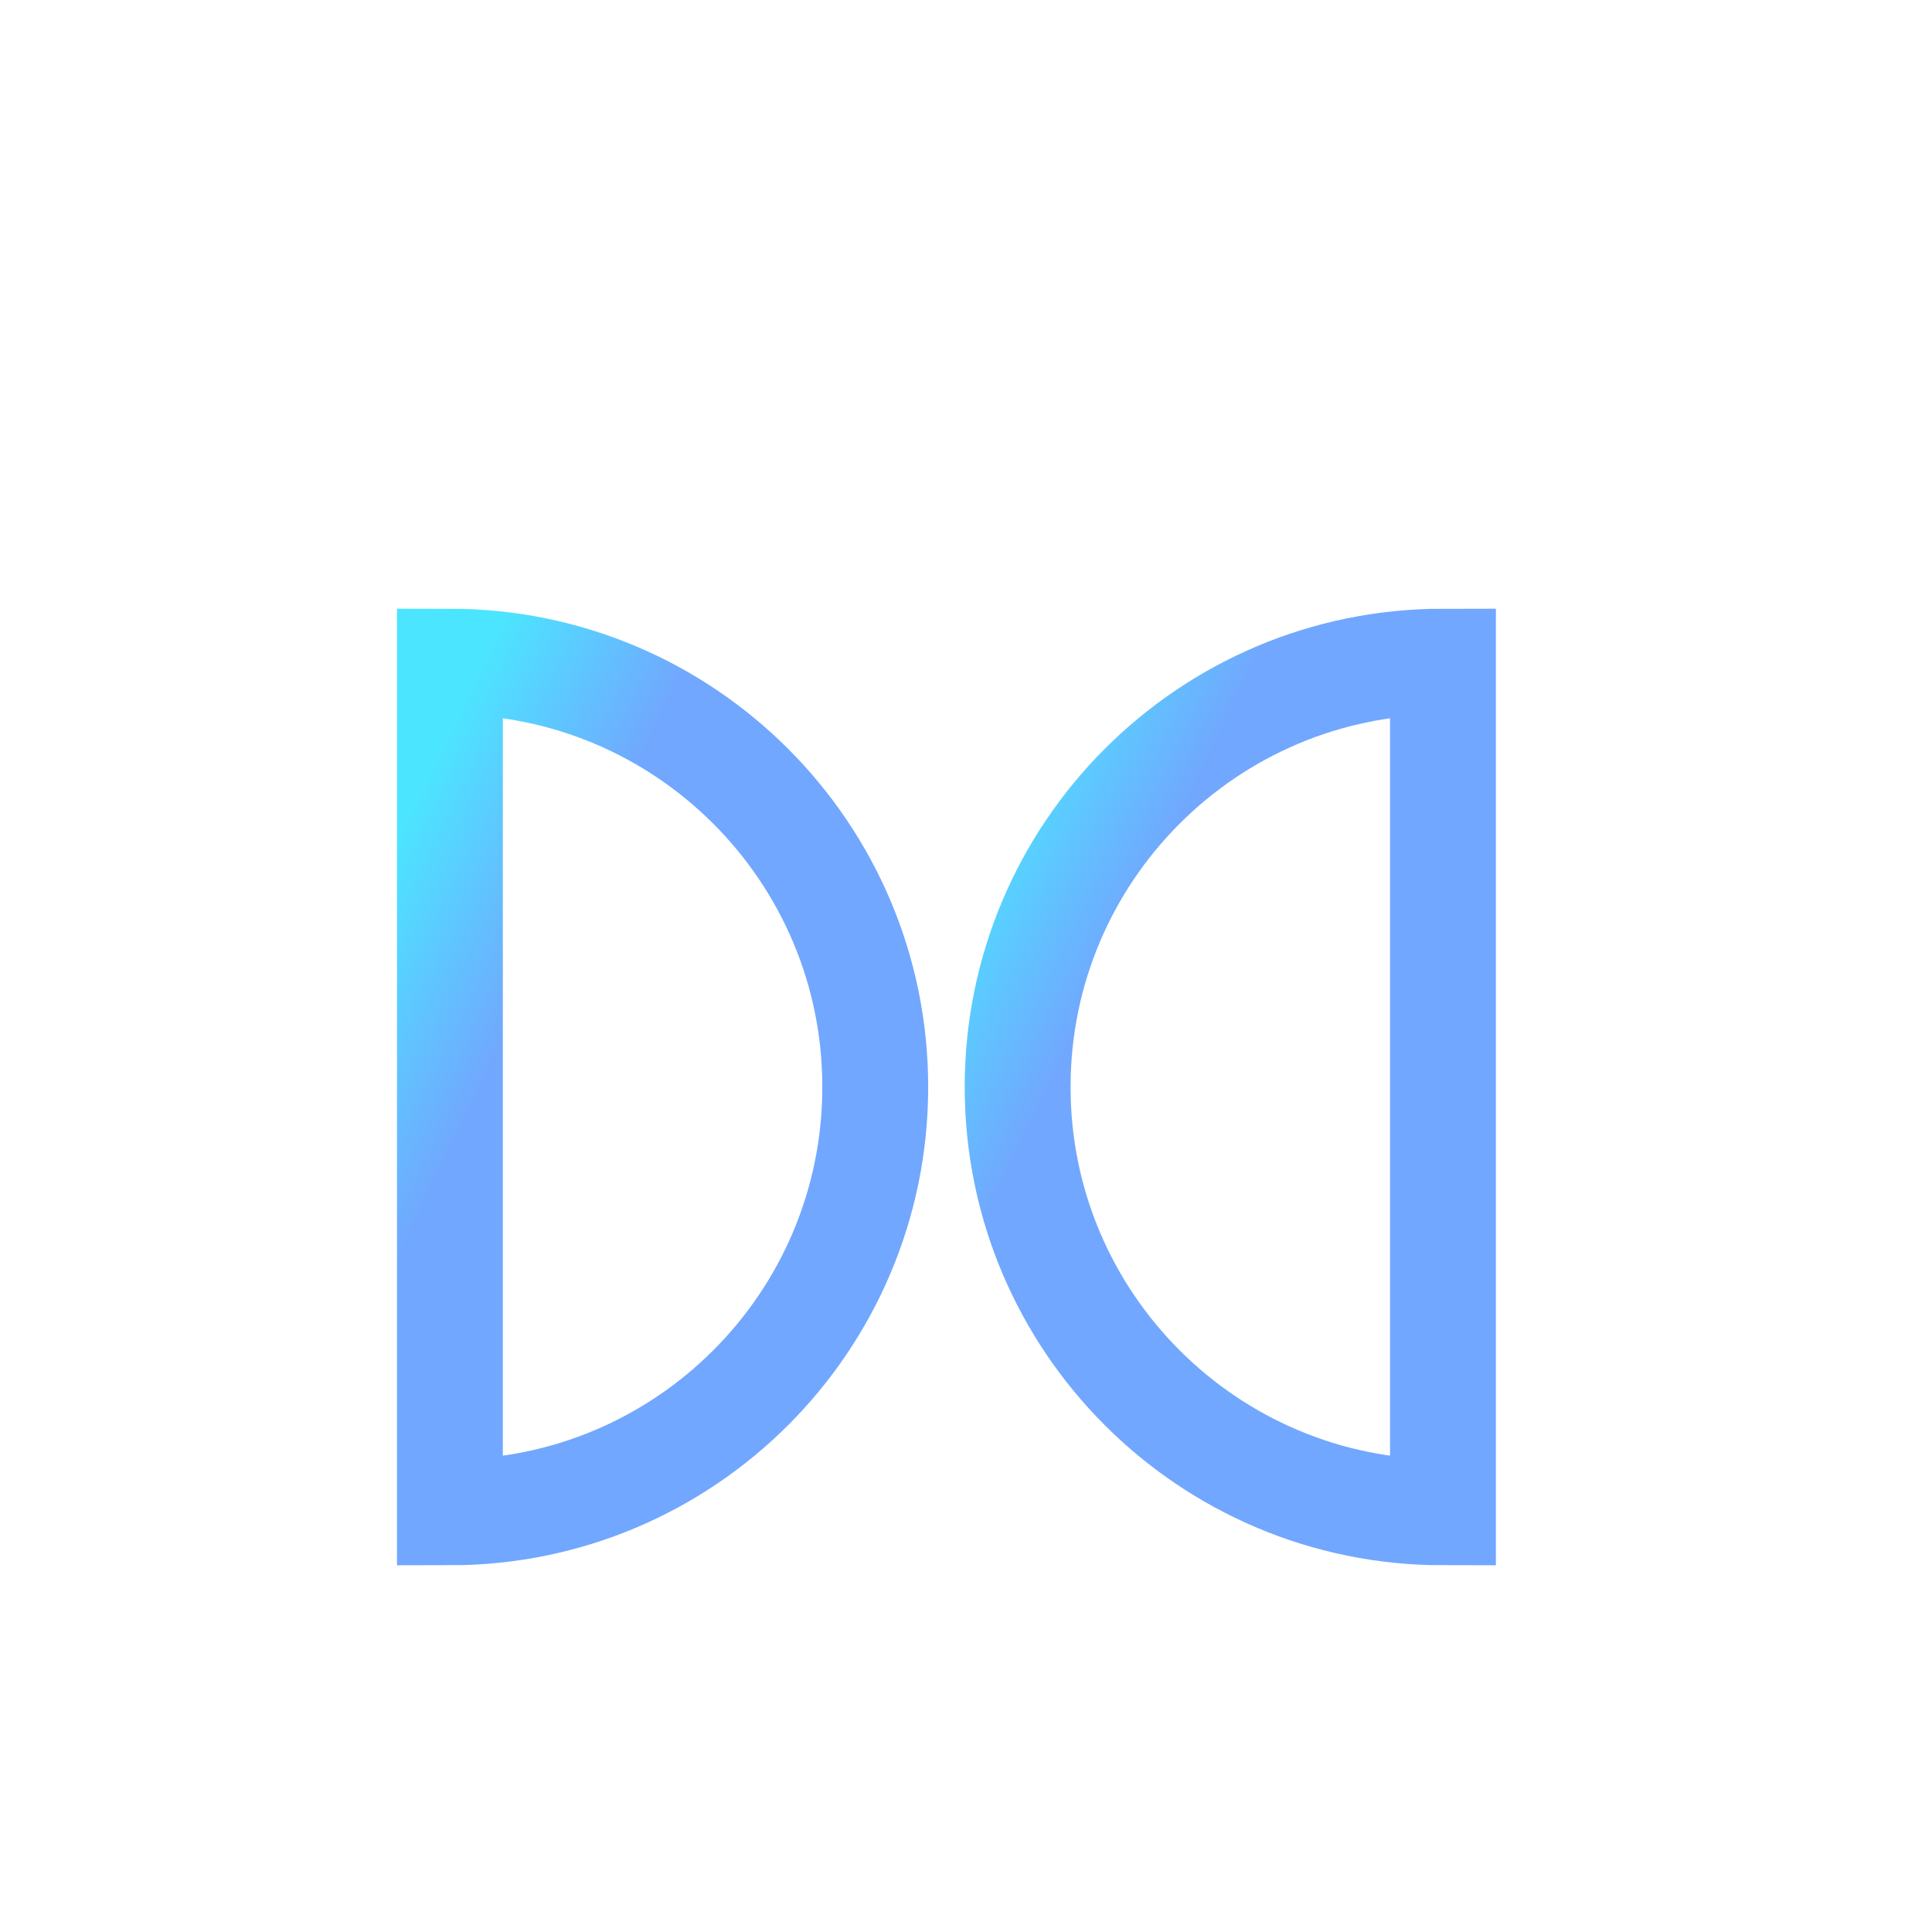
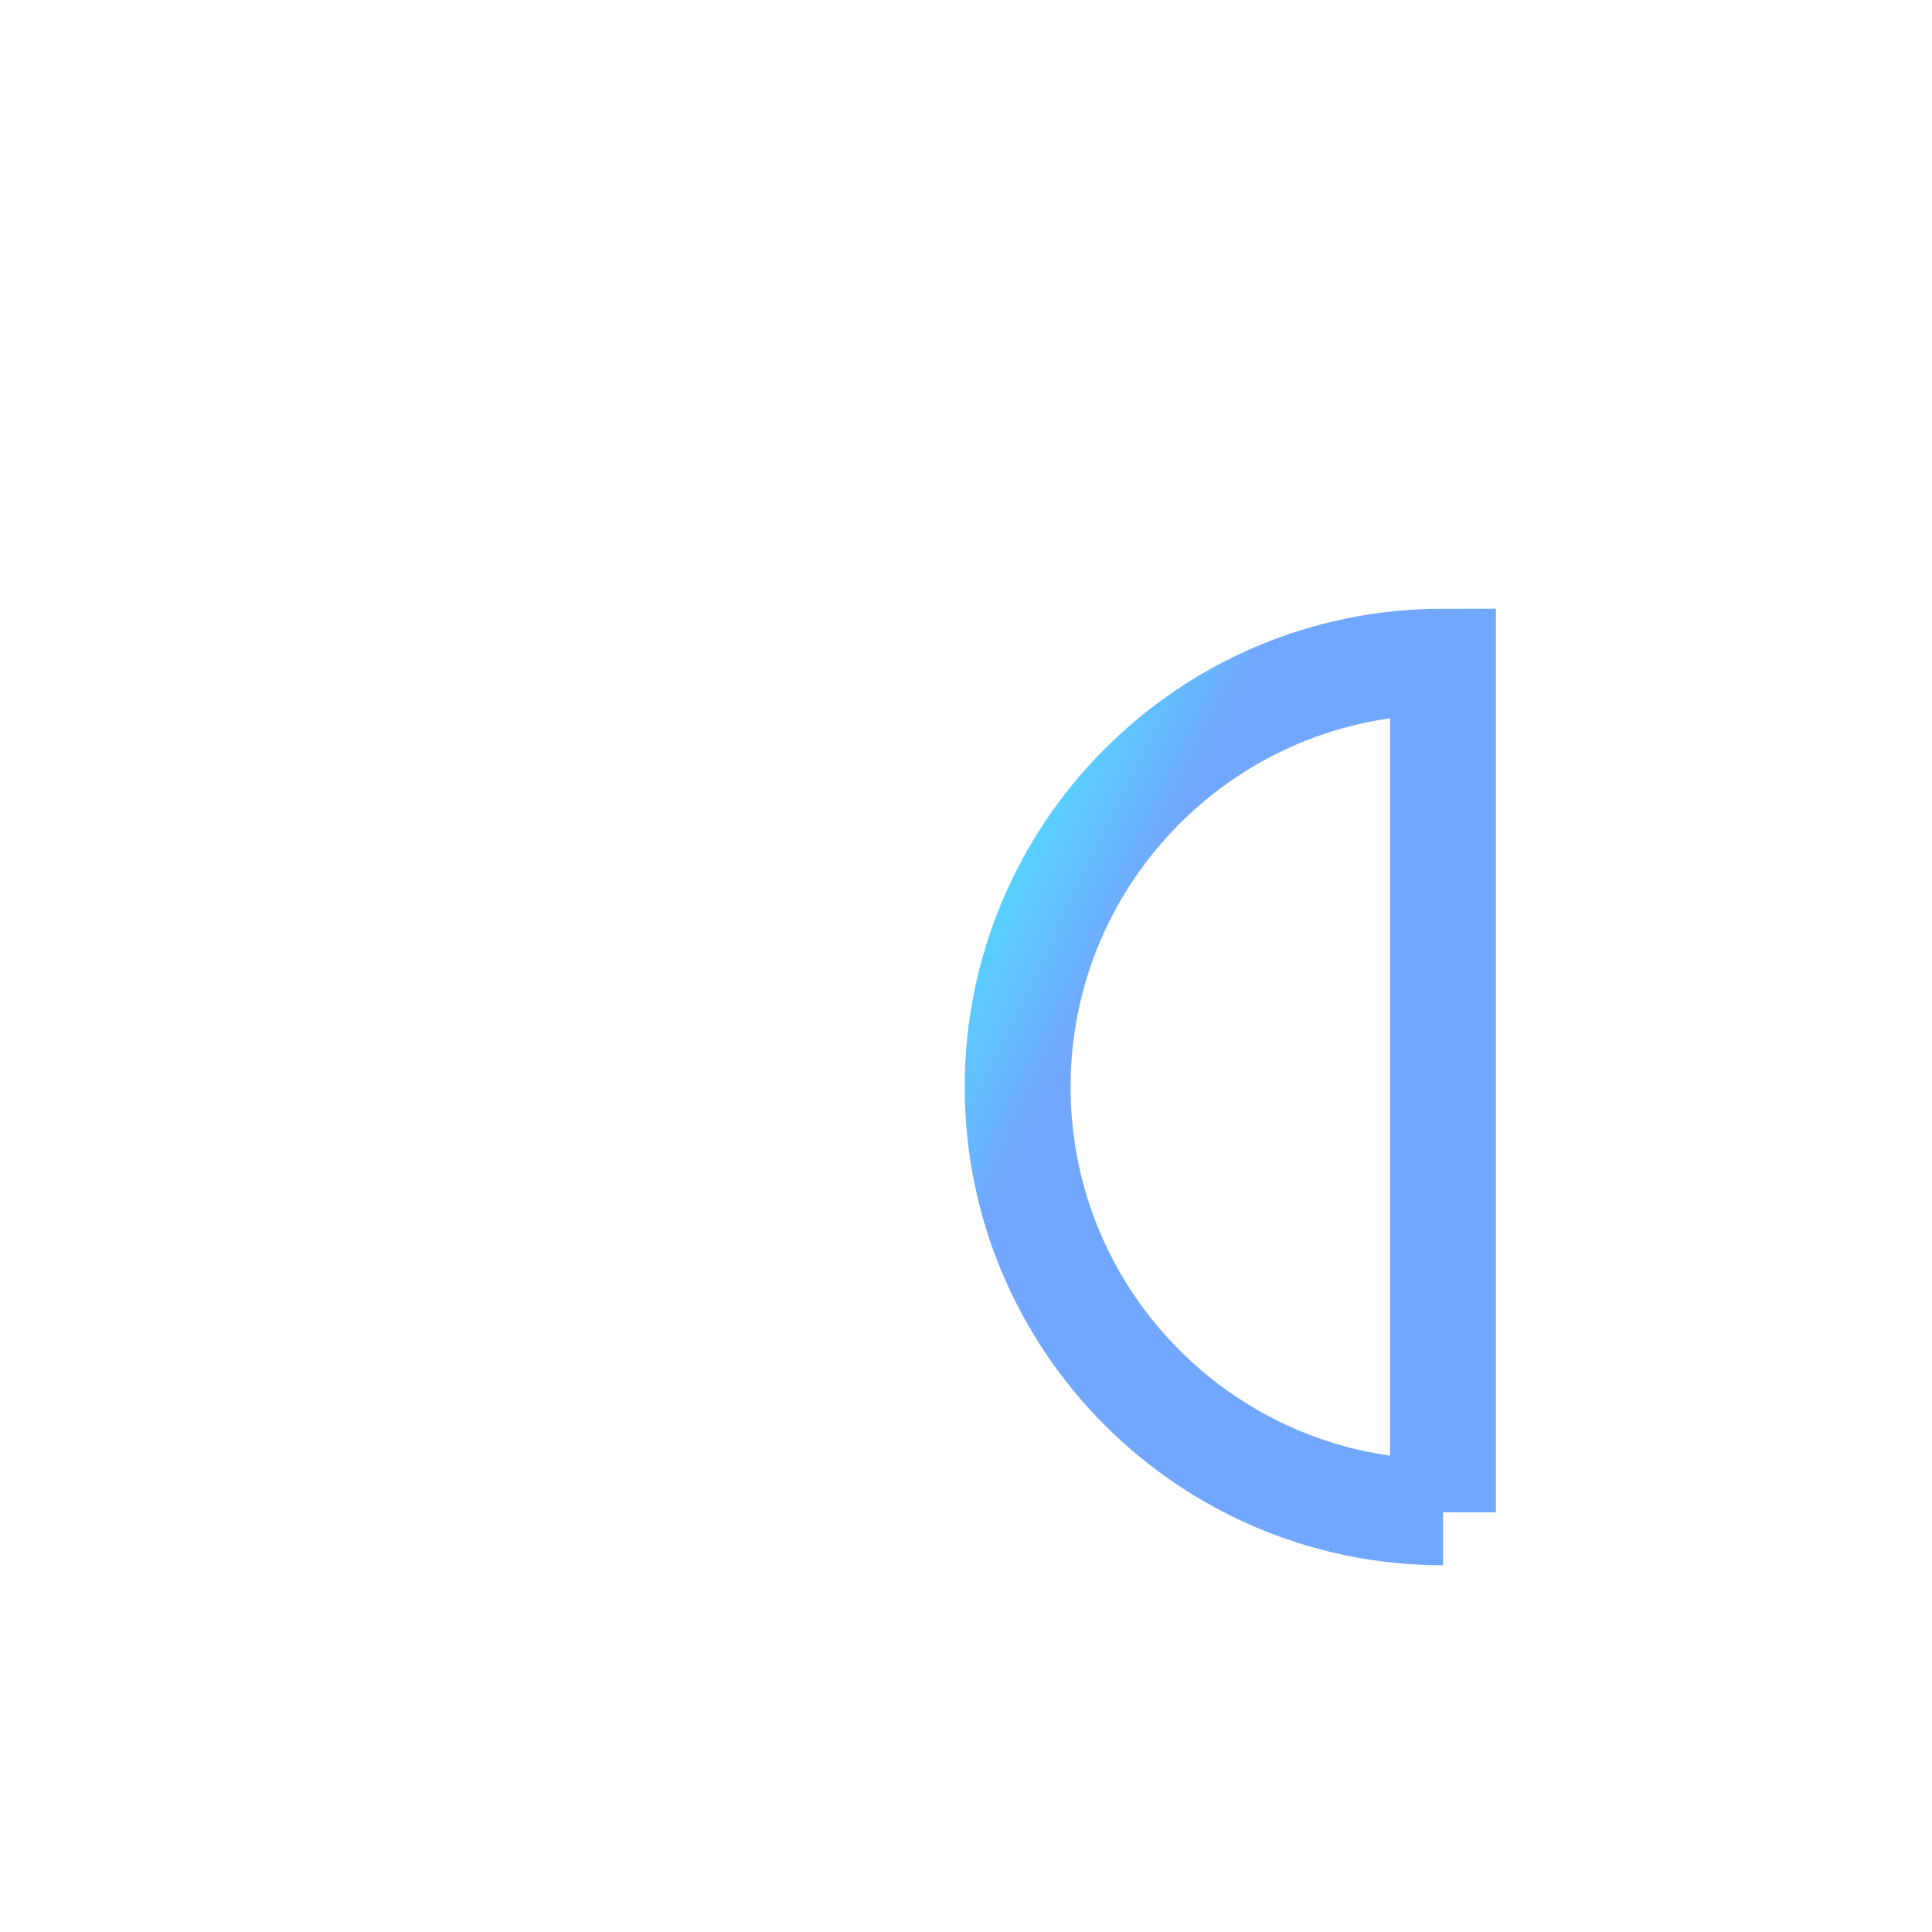
<svg xmlns="http://www.w3.org/2000/svg" width="73px" height="73px" viewBox="0 0 73 73" version="1.1">
  <title>杜比视界</title>
  <defs>
    <linearGradient x1="30.585%" y1="-24.514%" x2="56.071%" y2="-0.026%" id="linearGradient-1">
      <stop stop-color="#4CE5FF" offset="0%" />
      <stop stop-color="#71A7FE" offset="99.979%" />
    </linearGradient>
    <linearGradient x1="30.585%" y1="-24.514%" x2="56.077%" y2="-0.021%" id="linearGradient-2">
      <stop stop-color="#4CE5FF" offset="0%" />
      <stop stop-color="#71A7FE" offset="99.979%" />
    </linearGradient>
  </defs>
  <g id="页面-1" stroke="none" stroke-width="1" fill="none" fill-rule="evenodd">
    <g id="1920" transform="translate(-1327, -36435)" stroke-width="4">
      <g id="屏幕" transform="translate(40, 35578)">
        <g id="编组-28" transform="translate(415, 857)">
          <g id="ICON" transform="translate(64, 0)">
            <g id="杜比视界" transform="translate(808, 0)">
-               <path d="M17,57.143 C25.876,57.143 33.071,49.948 33.071,41.072 C33.071,32.196 25.876,25 17,25 L17,57.143 Z" id="Stroke-1" stroke="url(#linearGradient-1)" />
-               <path d="M54.522,57.143 C45.646,57.143 38.451,49.948 38.451,41.072 C38.451,32.196 45.646,25 54.522,25 L54.522,57.143 Z" id="Stroke-3" stroke="url(#linearGradient-2)" />
+               <path d="M54.522,57.143 C45.646,57.143 38.451,49.948 38.451,41.072 C38.451,32.196 45.646,25 54.522,25 L54.522,57.143 " id="Stroke-3" stroke="url(#linearGradient-2)" />
            </g>
          </g>
        </g>
      </g>
    </g>
  </g>
</svg>